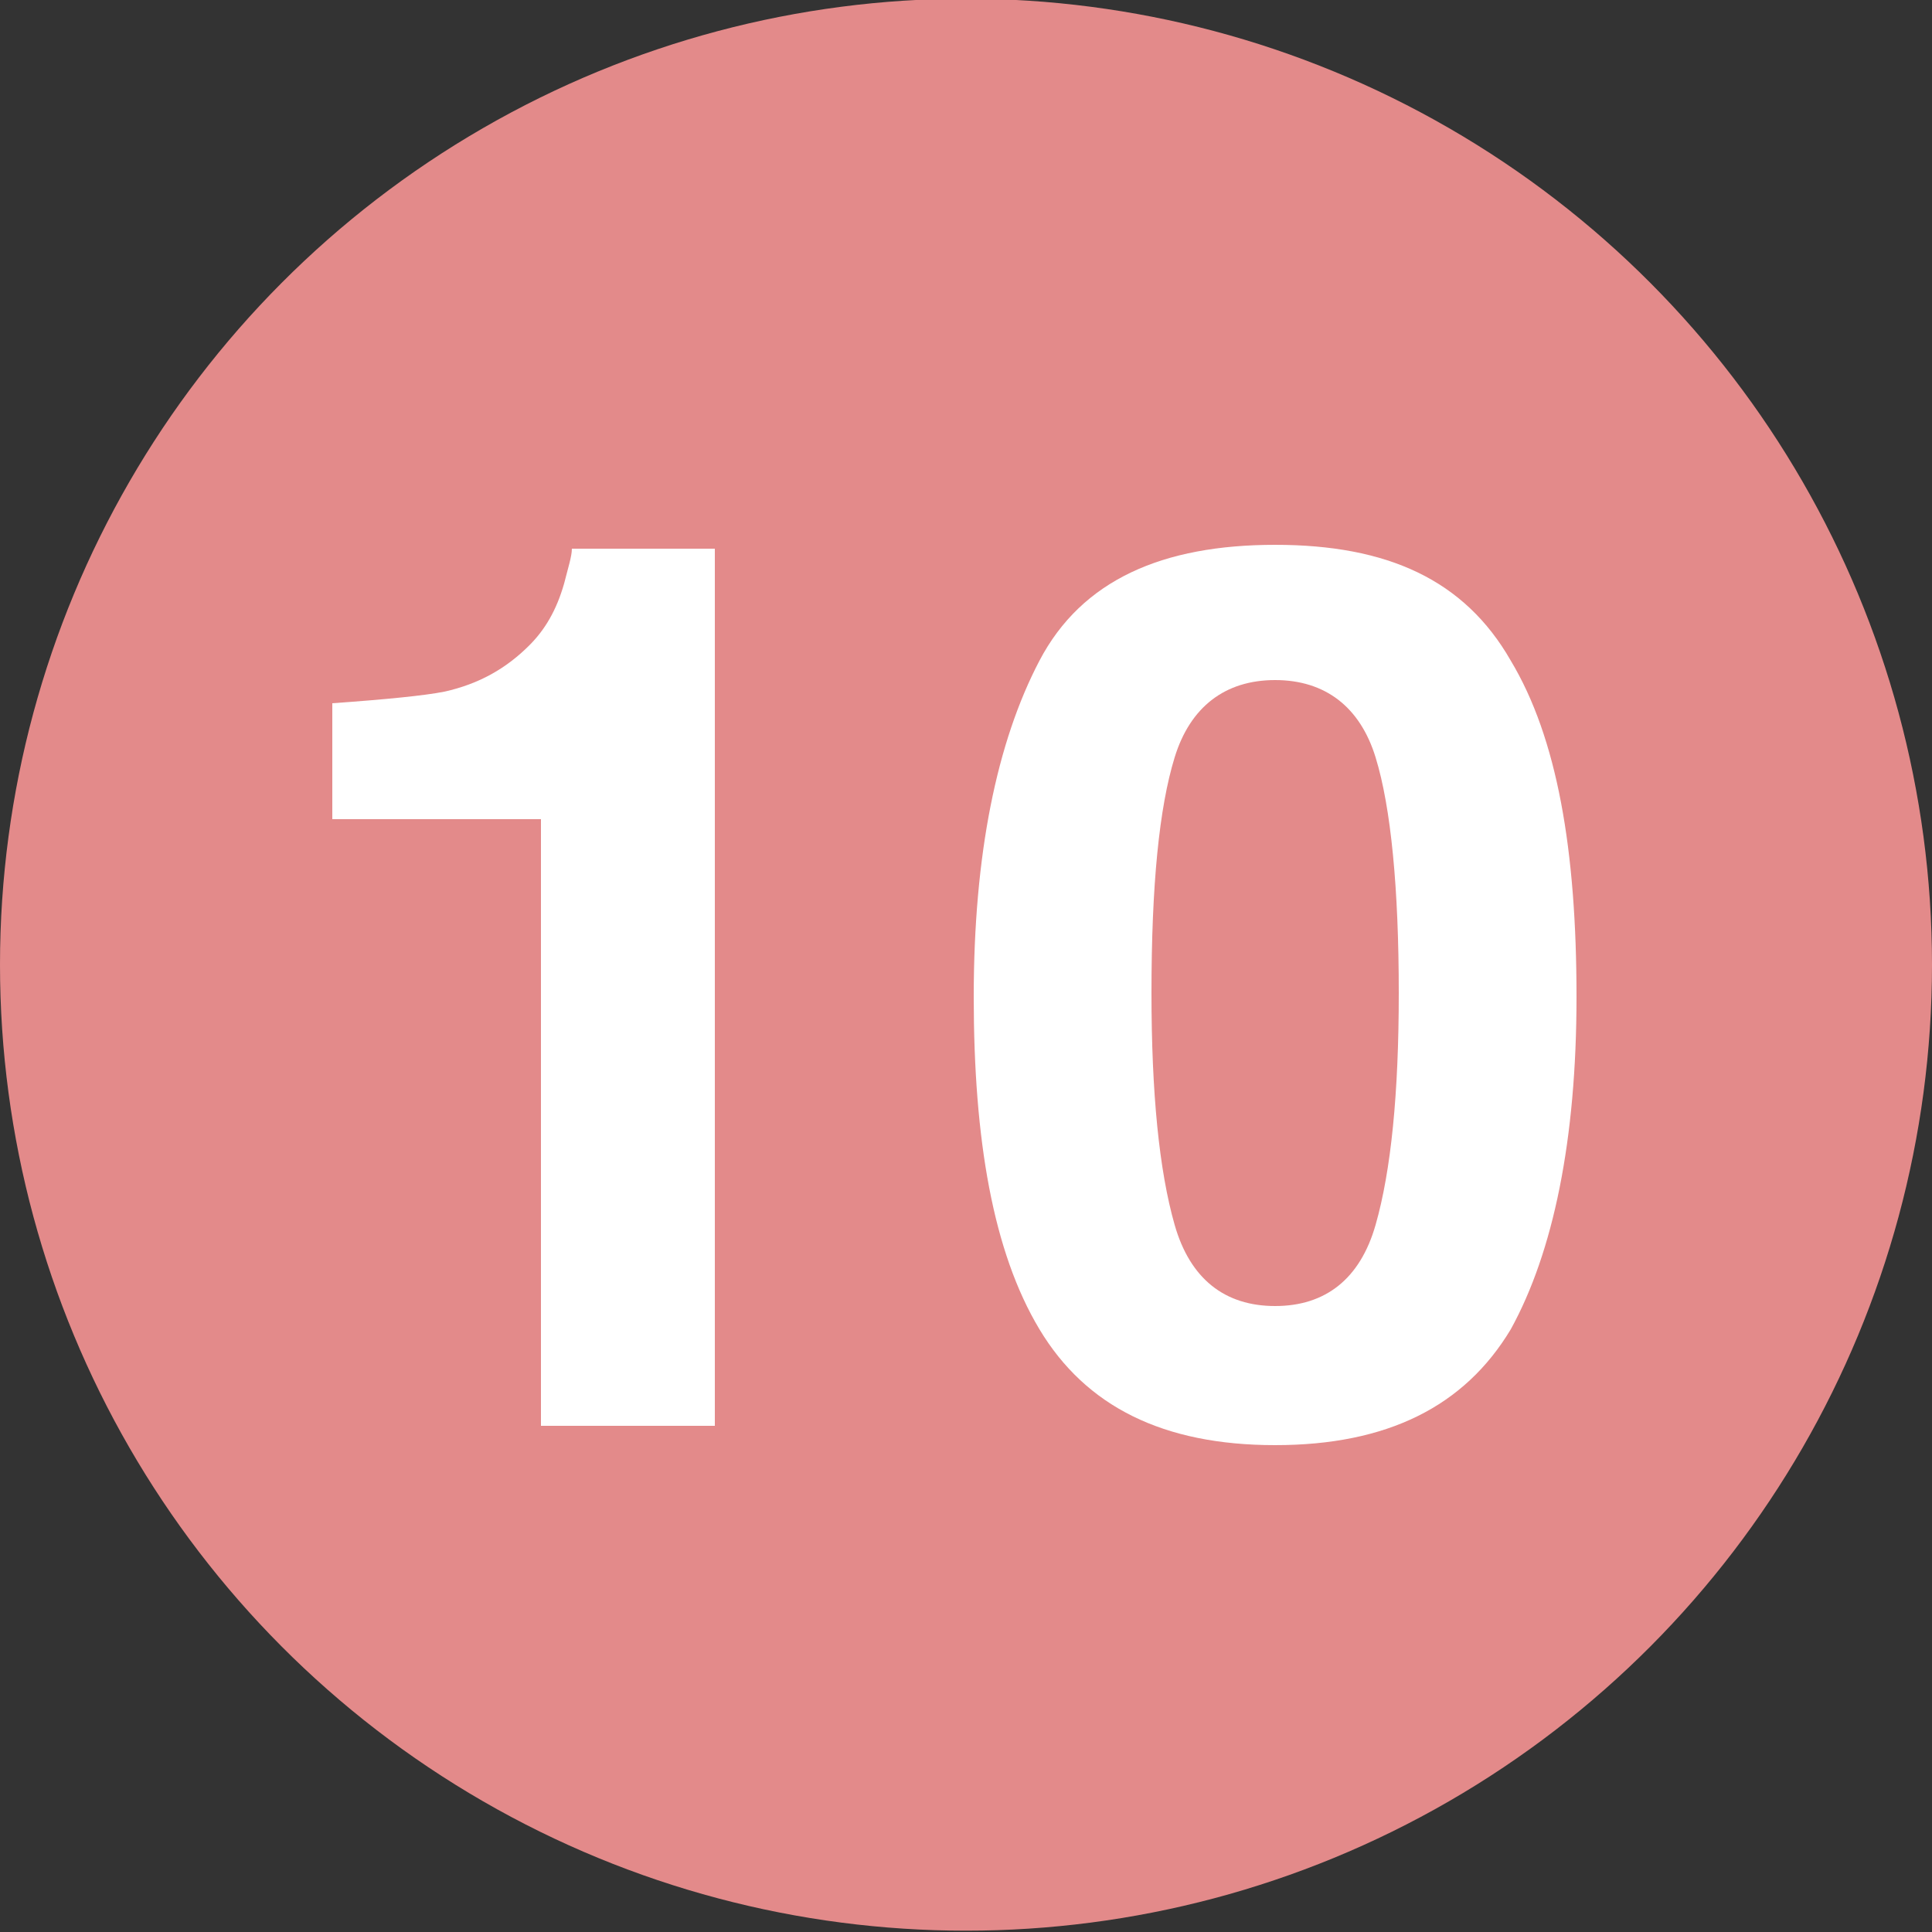
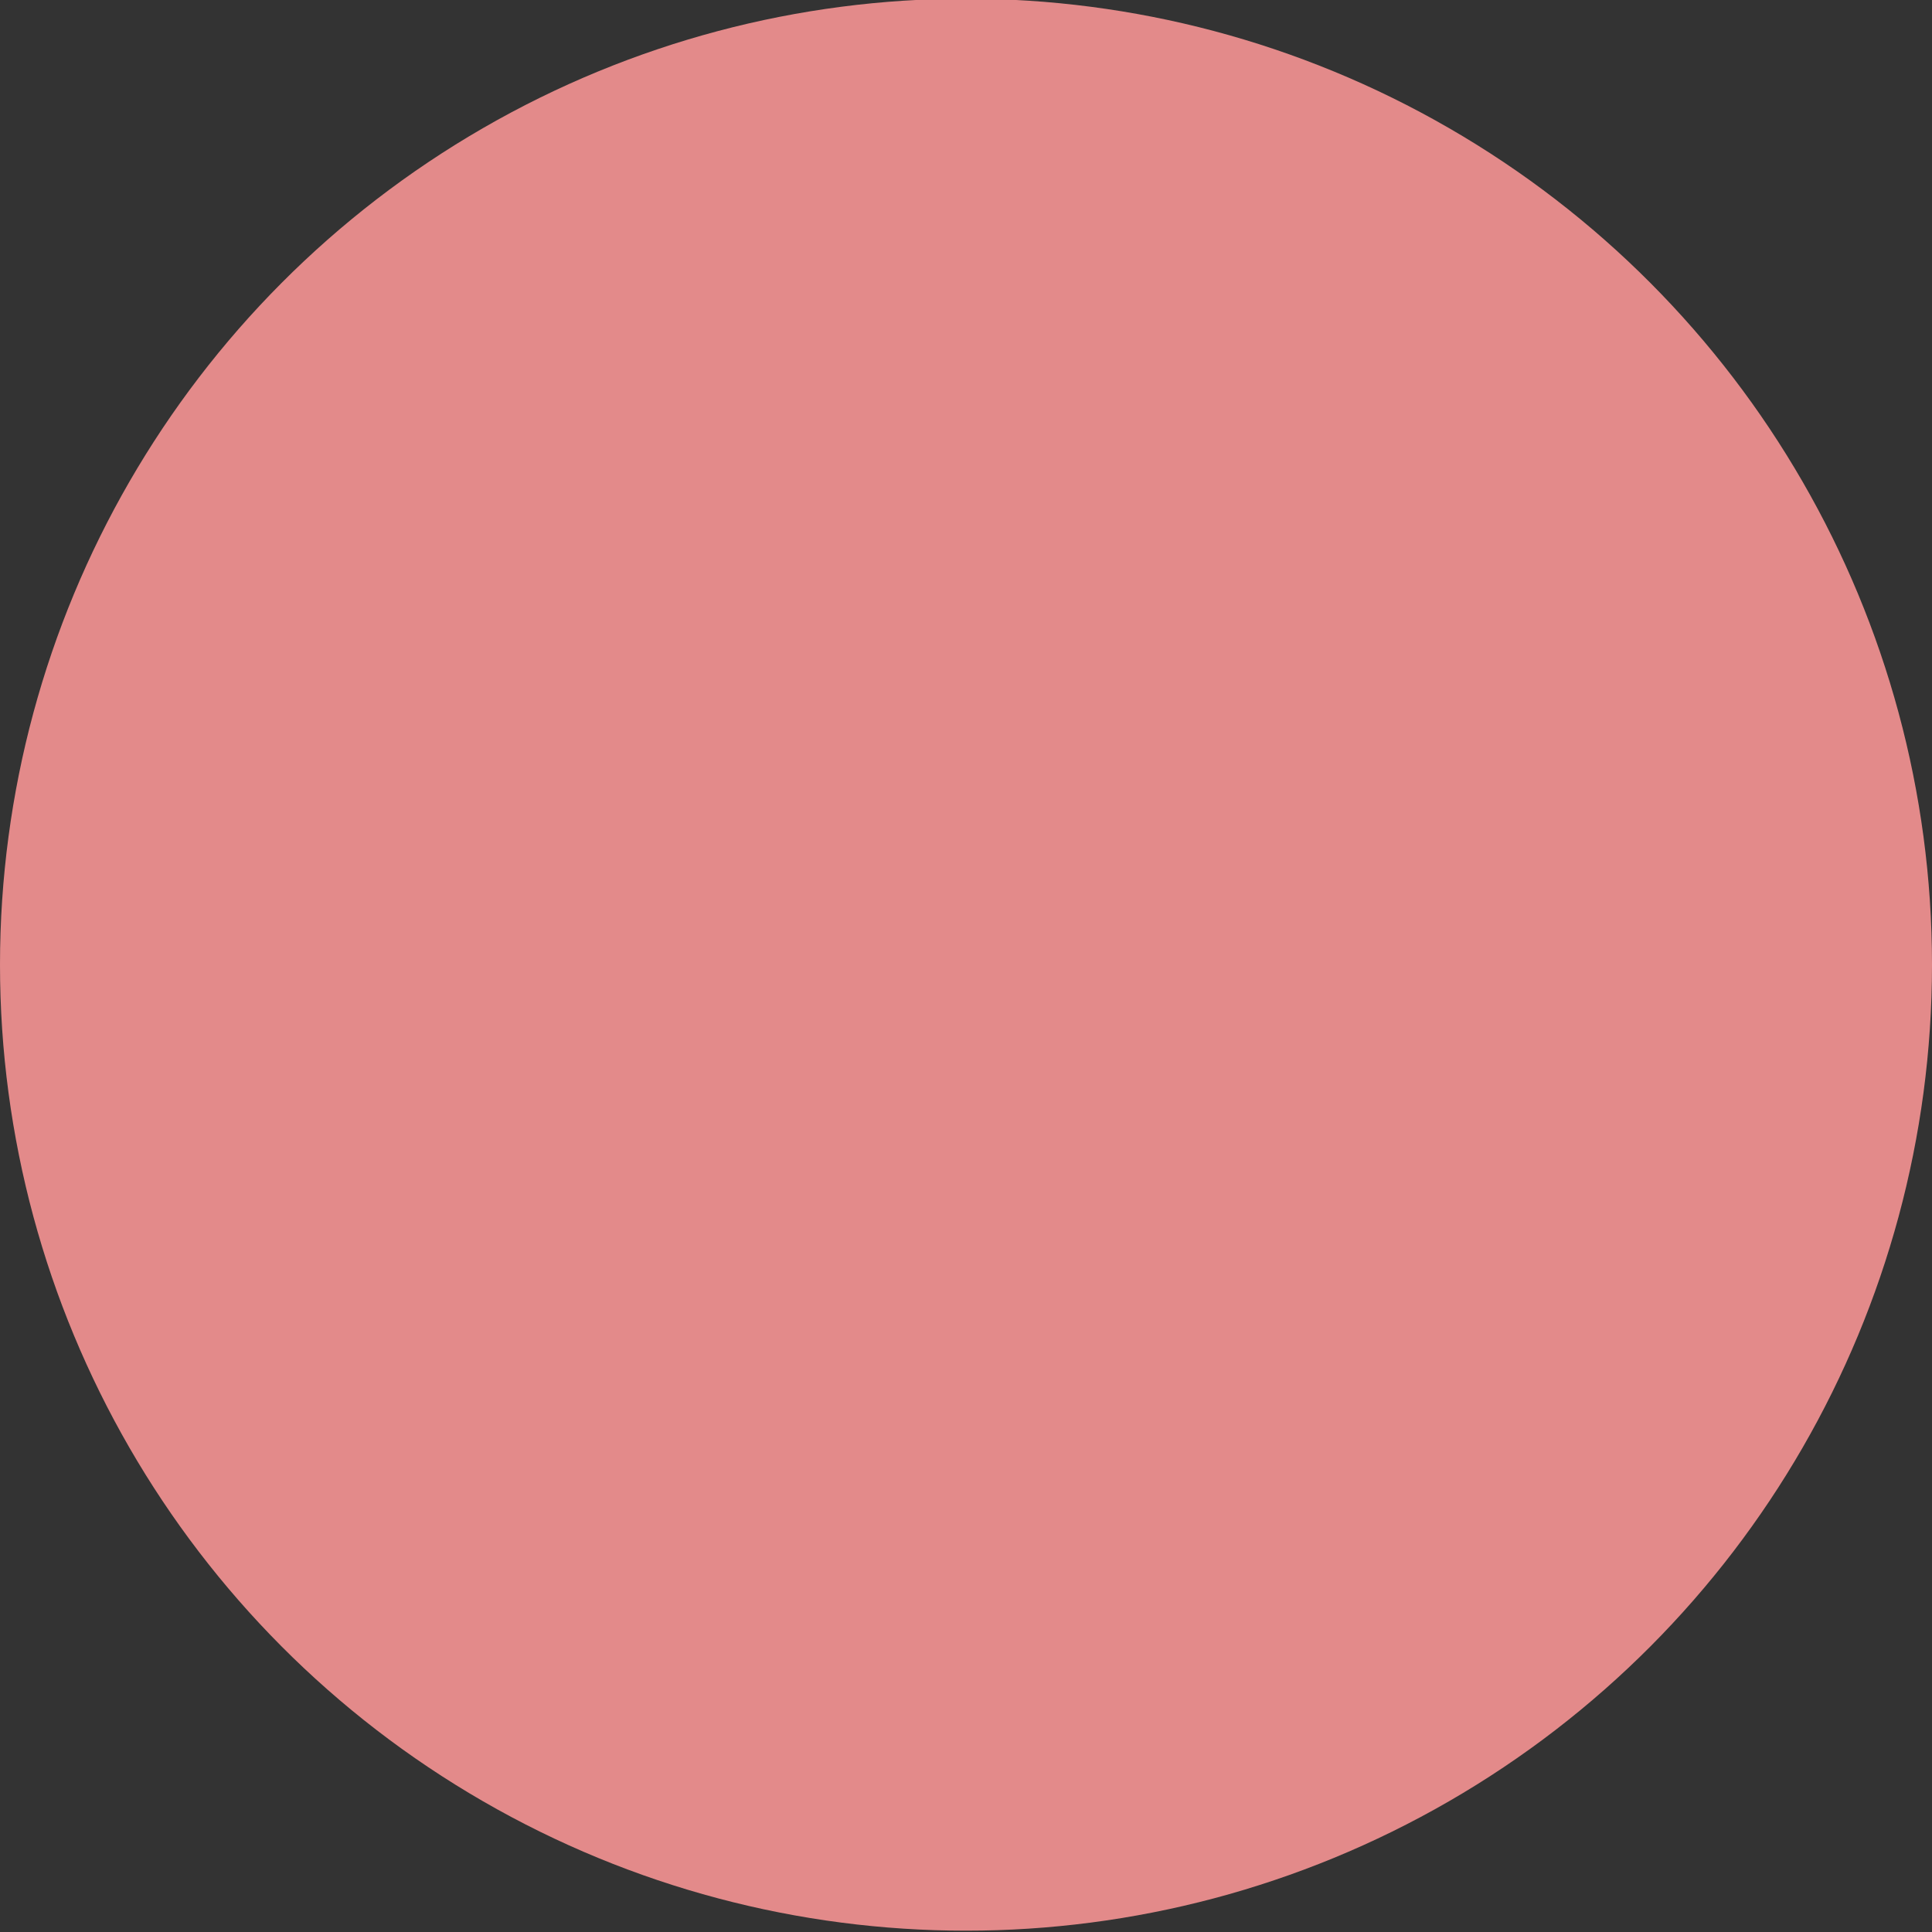
<svg xmlns="http://www.w3.org/2000/svg" version="1.1" id="レイヤー_1" x="0px" y="0px" viewBox="0 0 50 50" style="enable-background:new 0 0 50 50;" xml:space="preserve">
  <rect x="0" y="0" width="50" height="50" fill="#333333" stroke="none" />
  <style type="text/css">
	.st0{fill:#E38A8A;}
	.st1{enable-background:new    ;}
	.st2{fill:#FFFFFF;}
</style>
  <g id="グループ_4568" transform="translate(-126 -2584)">
    <g id="グループ_164" transform="translate(0 878.766)">
      <g id="グループ_503" transform="translate(-7 18)">
        <circle id="楕円形_10-3_00000174593661736360112280000001948537739713860244_" class="st0" cx="158" cy="1712.2" r="25" />
      </g>
    </g>
  </g>
  <g class="st1">
-     <path class="st2" d="M8.6,21.2v-3c1.4-0.1,2.4-0.2,2.9-0.3c0.9-0.2,1.6-0.6,2.2-1.2c0.4-0.4,0.7-0.9,0.9-1.6   c0.1-0.4,0.2-0.7,0.2-0.9h3.7v22.7H14V21.2H8.6z" />
-     <path class="st2" d="M39.1,17.1c1.2,2,1.7,4.9,1.7,8.7c0,3.7-0.6,6.6-1.7,8.6c-1.2,2-3.2,3-6.1,3s-4.9-1-6.1-3   c-1.2-2-1.7-4.9-1.7-8.6c0-3.7,0.6-6.6,1.7-8.7s3.2-3,6.1-3S37.9,15,39.1,17.1z M30.4,31.7c0.4,1.4,1.3,2.1,2.6,2.1   s2.2-0.7,2.6-2.1c0.4-1.4,0.6-3.4,0.6-6c0-2.7-0.2-4.8-0.6-6.1s-1.3-2-2.6-2s-2.2,0.7-2.6,2s-0.6,3.3-0.6,6.1   C29.8,28.3,30,30.3,30.4,31.7z" />
-   </g>
+     </g>
</svg>